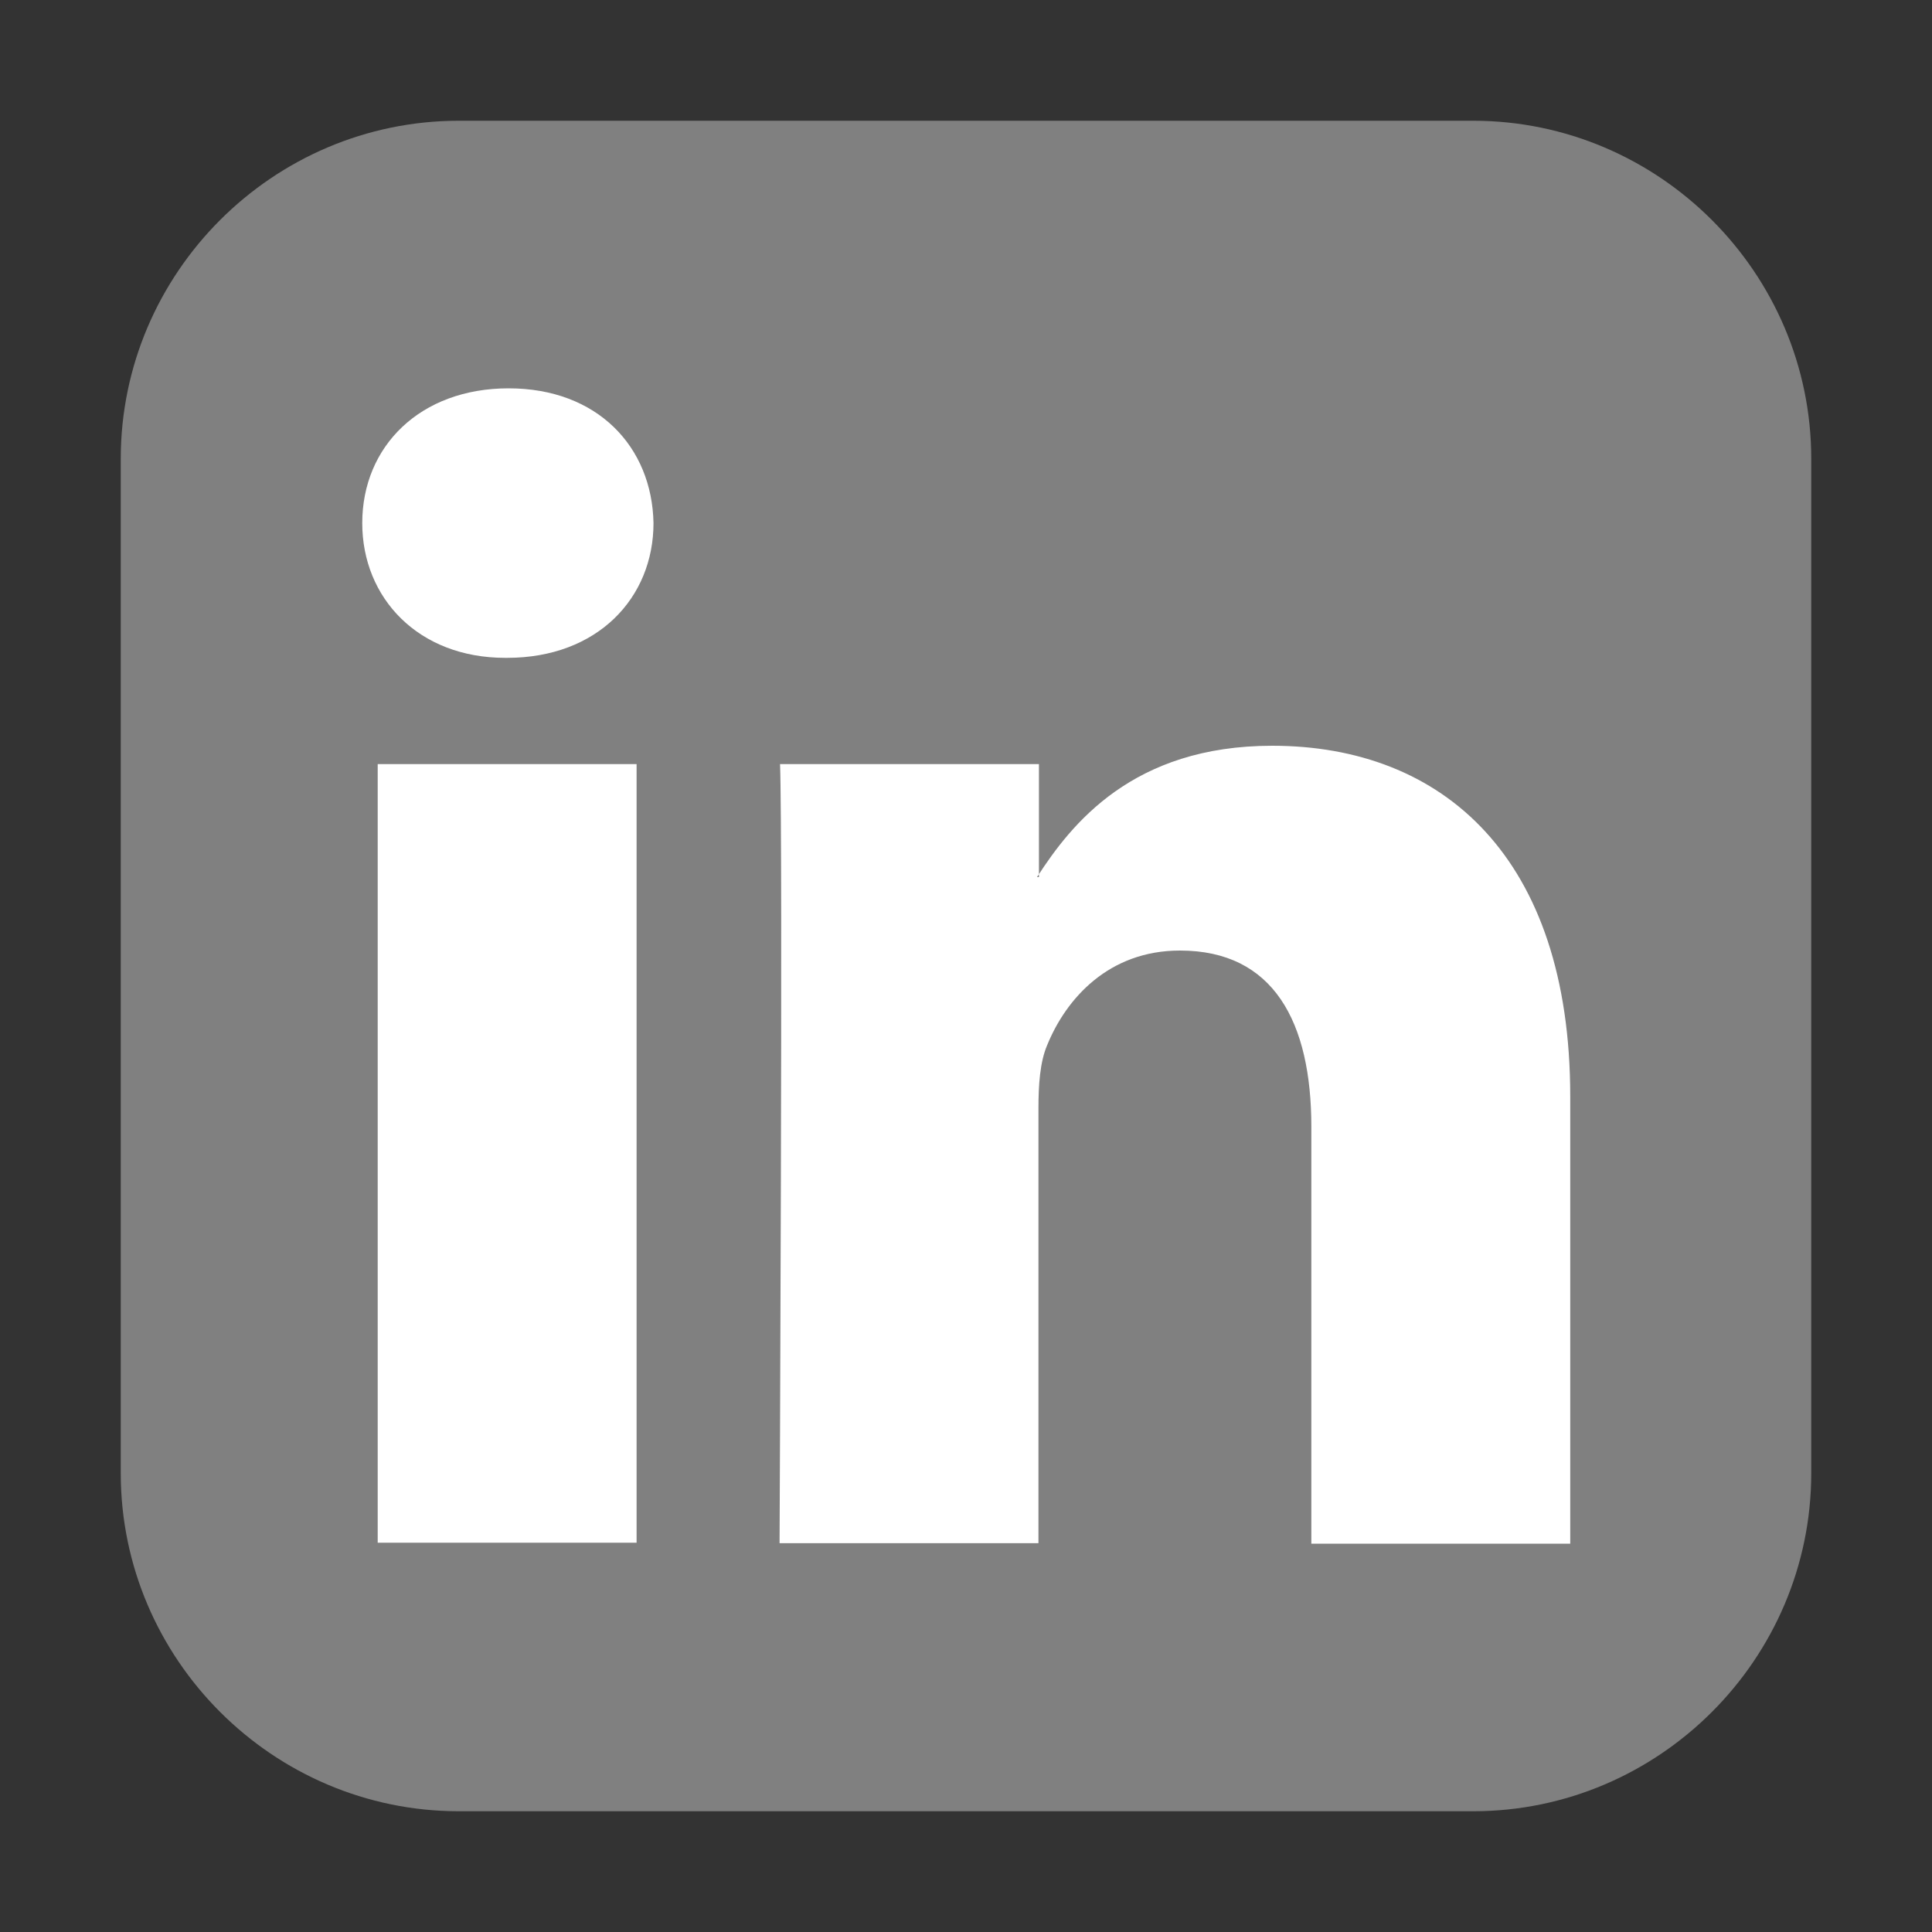
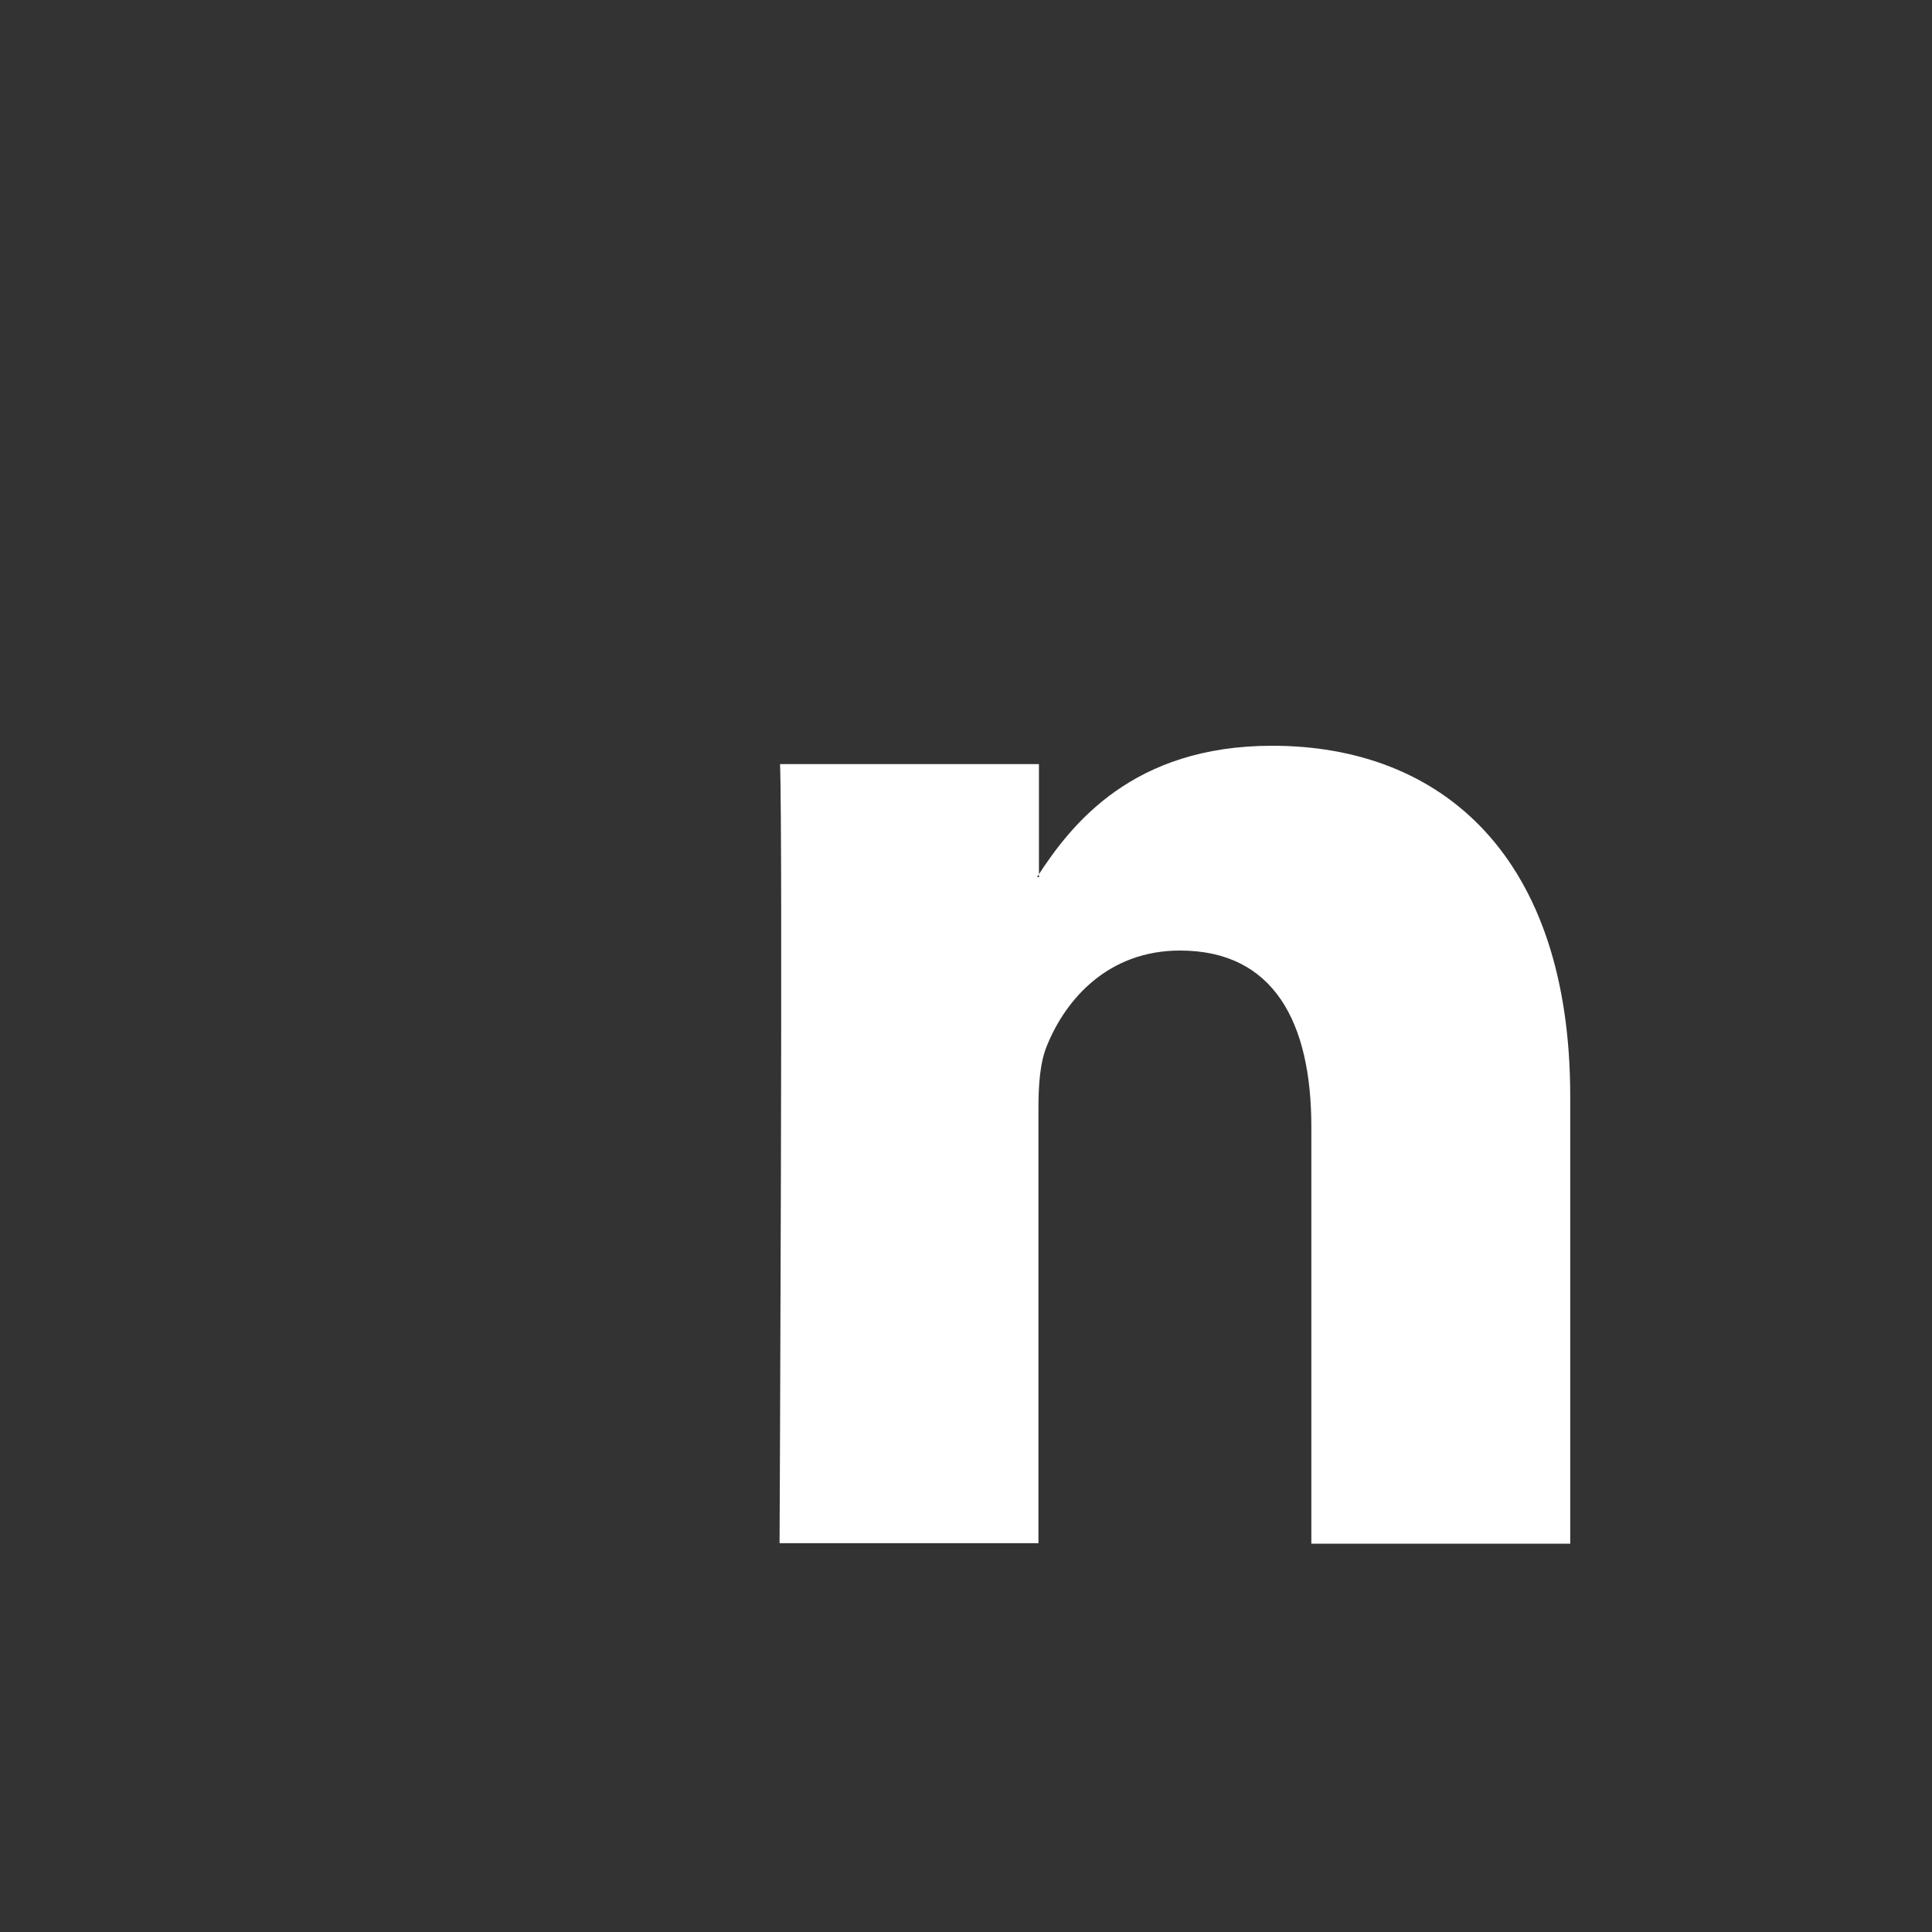
<svg xmlns="http://www.w3.org/2000/svg" version="1.1" id="Calque_1" x="0px" y="0px" viewBox="0 0 40 40" style="enable-background:new 0 0 40 40;" xml:space="preserve">
  <rect x="0" y="0" width="40" height="40" fill="#333333" stroke="none" />
  <style type="text/css">
	.st0{fill:#808080;}
	.st1{fill-rule:evenodd;clip-rule:evenodd;fill:#FFFFFF;}
</style>
-   <path class="st0" d="M30.5,37.5h-21c-3.85,0-7-3.15-7-7v-21c0-3.85,3.15-7,7-7h21c3.85,0,7,3.15,7,7v21  C37.5,34.35,34.35,37.5,30.5,37.5z" />
  <g>
-     <path class="st1" d="M13.18,31.95V15.82H7.82v16.12H13.18L13.18,31.95z M10.5,13.62c1.87,0,3.03-1.24,3.03-2.79   c-0.03-1.58-1.16-2.79-3-2.79c-1.83,0-3.03,1.2-3.03,2.79c0,1.55,1.16,2.79,2.96,2.79H10.5L10.5,13.62z" />
    <path class="st1" d="M16.14,31.95h5.36v-9c0-0.48,0.03-0.96,0.18-1.31c0.39-0.96,1.27-1.96,2.75-1.96c1.94,0,2.72,1.48,2.72,3.65   v8.63h5.36V22.7c0-4.95-2.64-7.26-6.17-7.26c-2.89,0-4.16,1.62-4.87,2.72h0.04v-2.34h-5.36C16.21,17.34,16.14,31.95,16.14,31.95   L16.14,31.95z" />
  </g>
</svg>